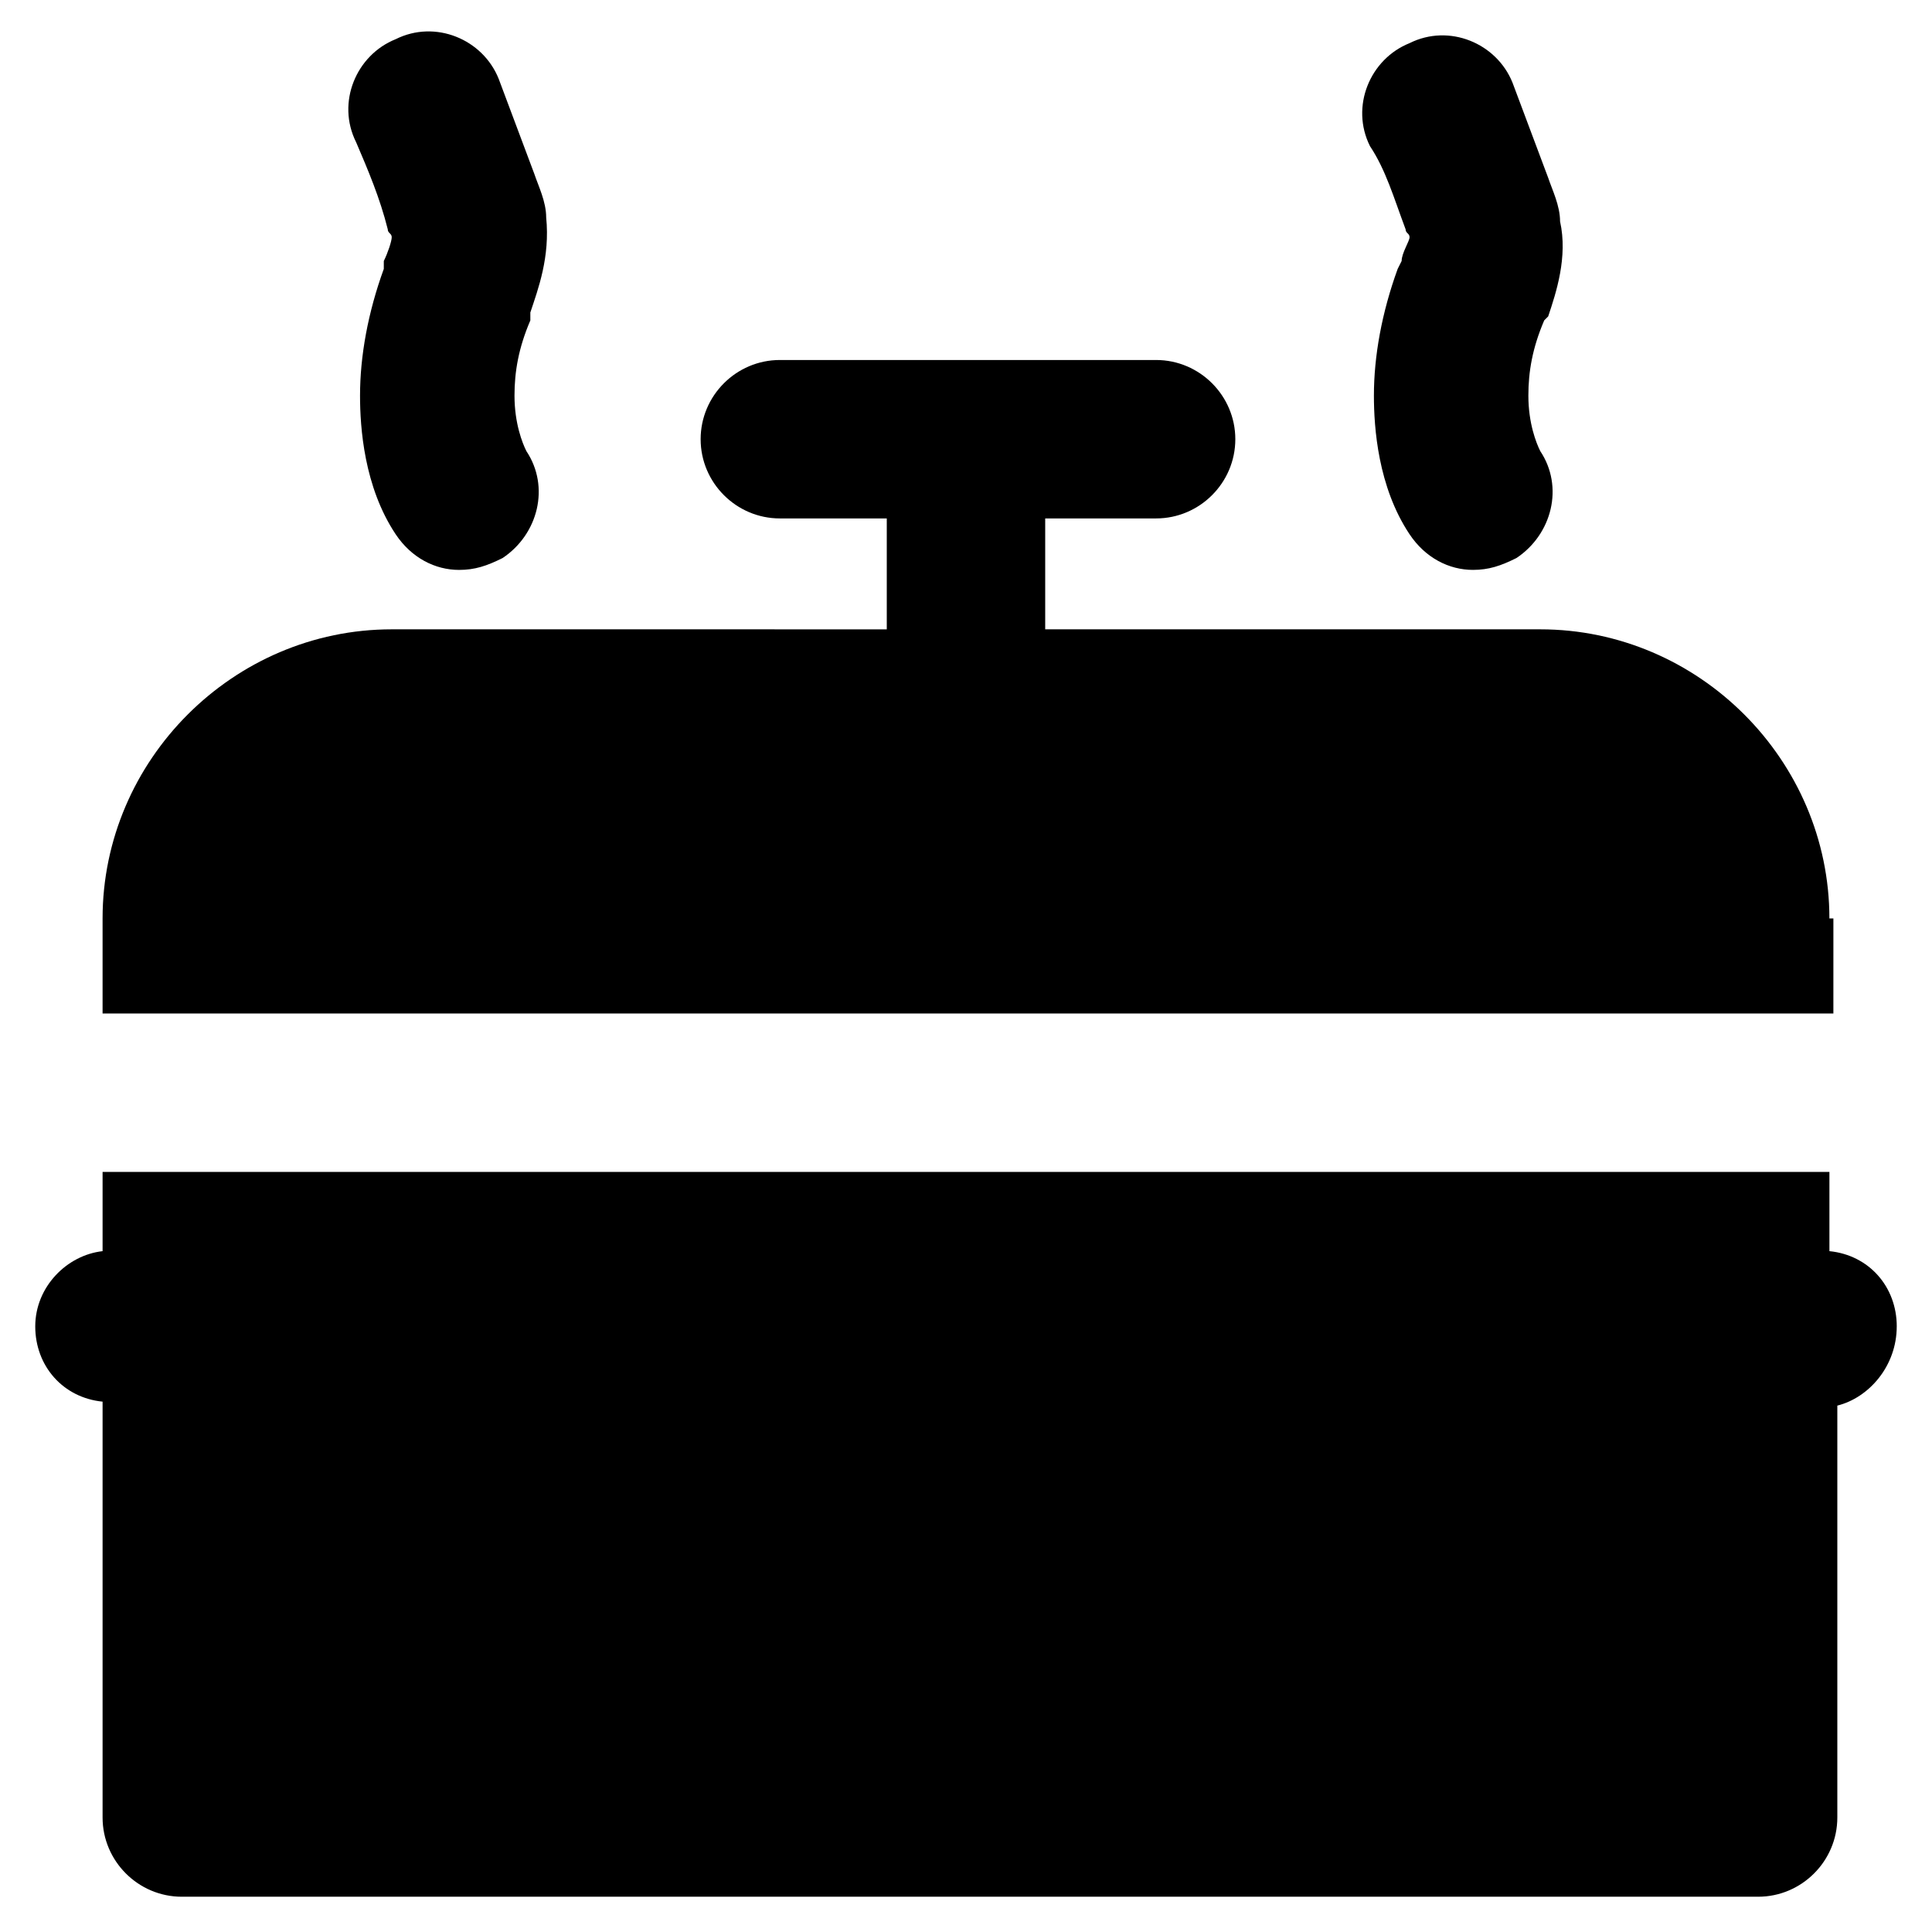
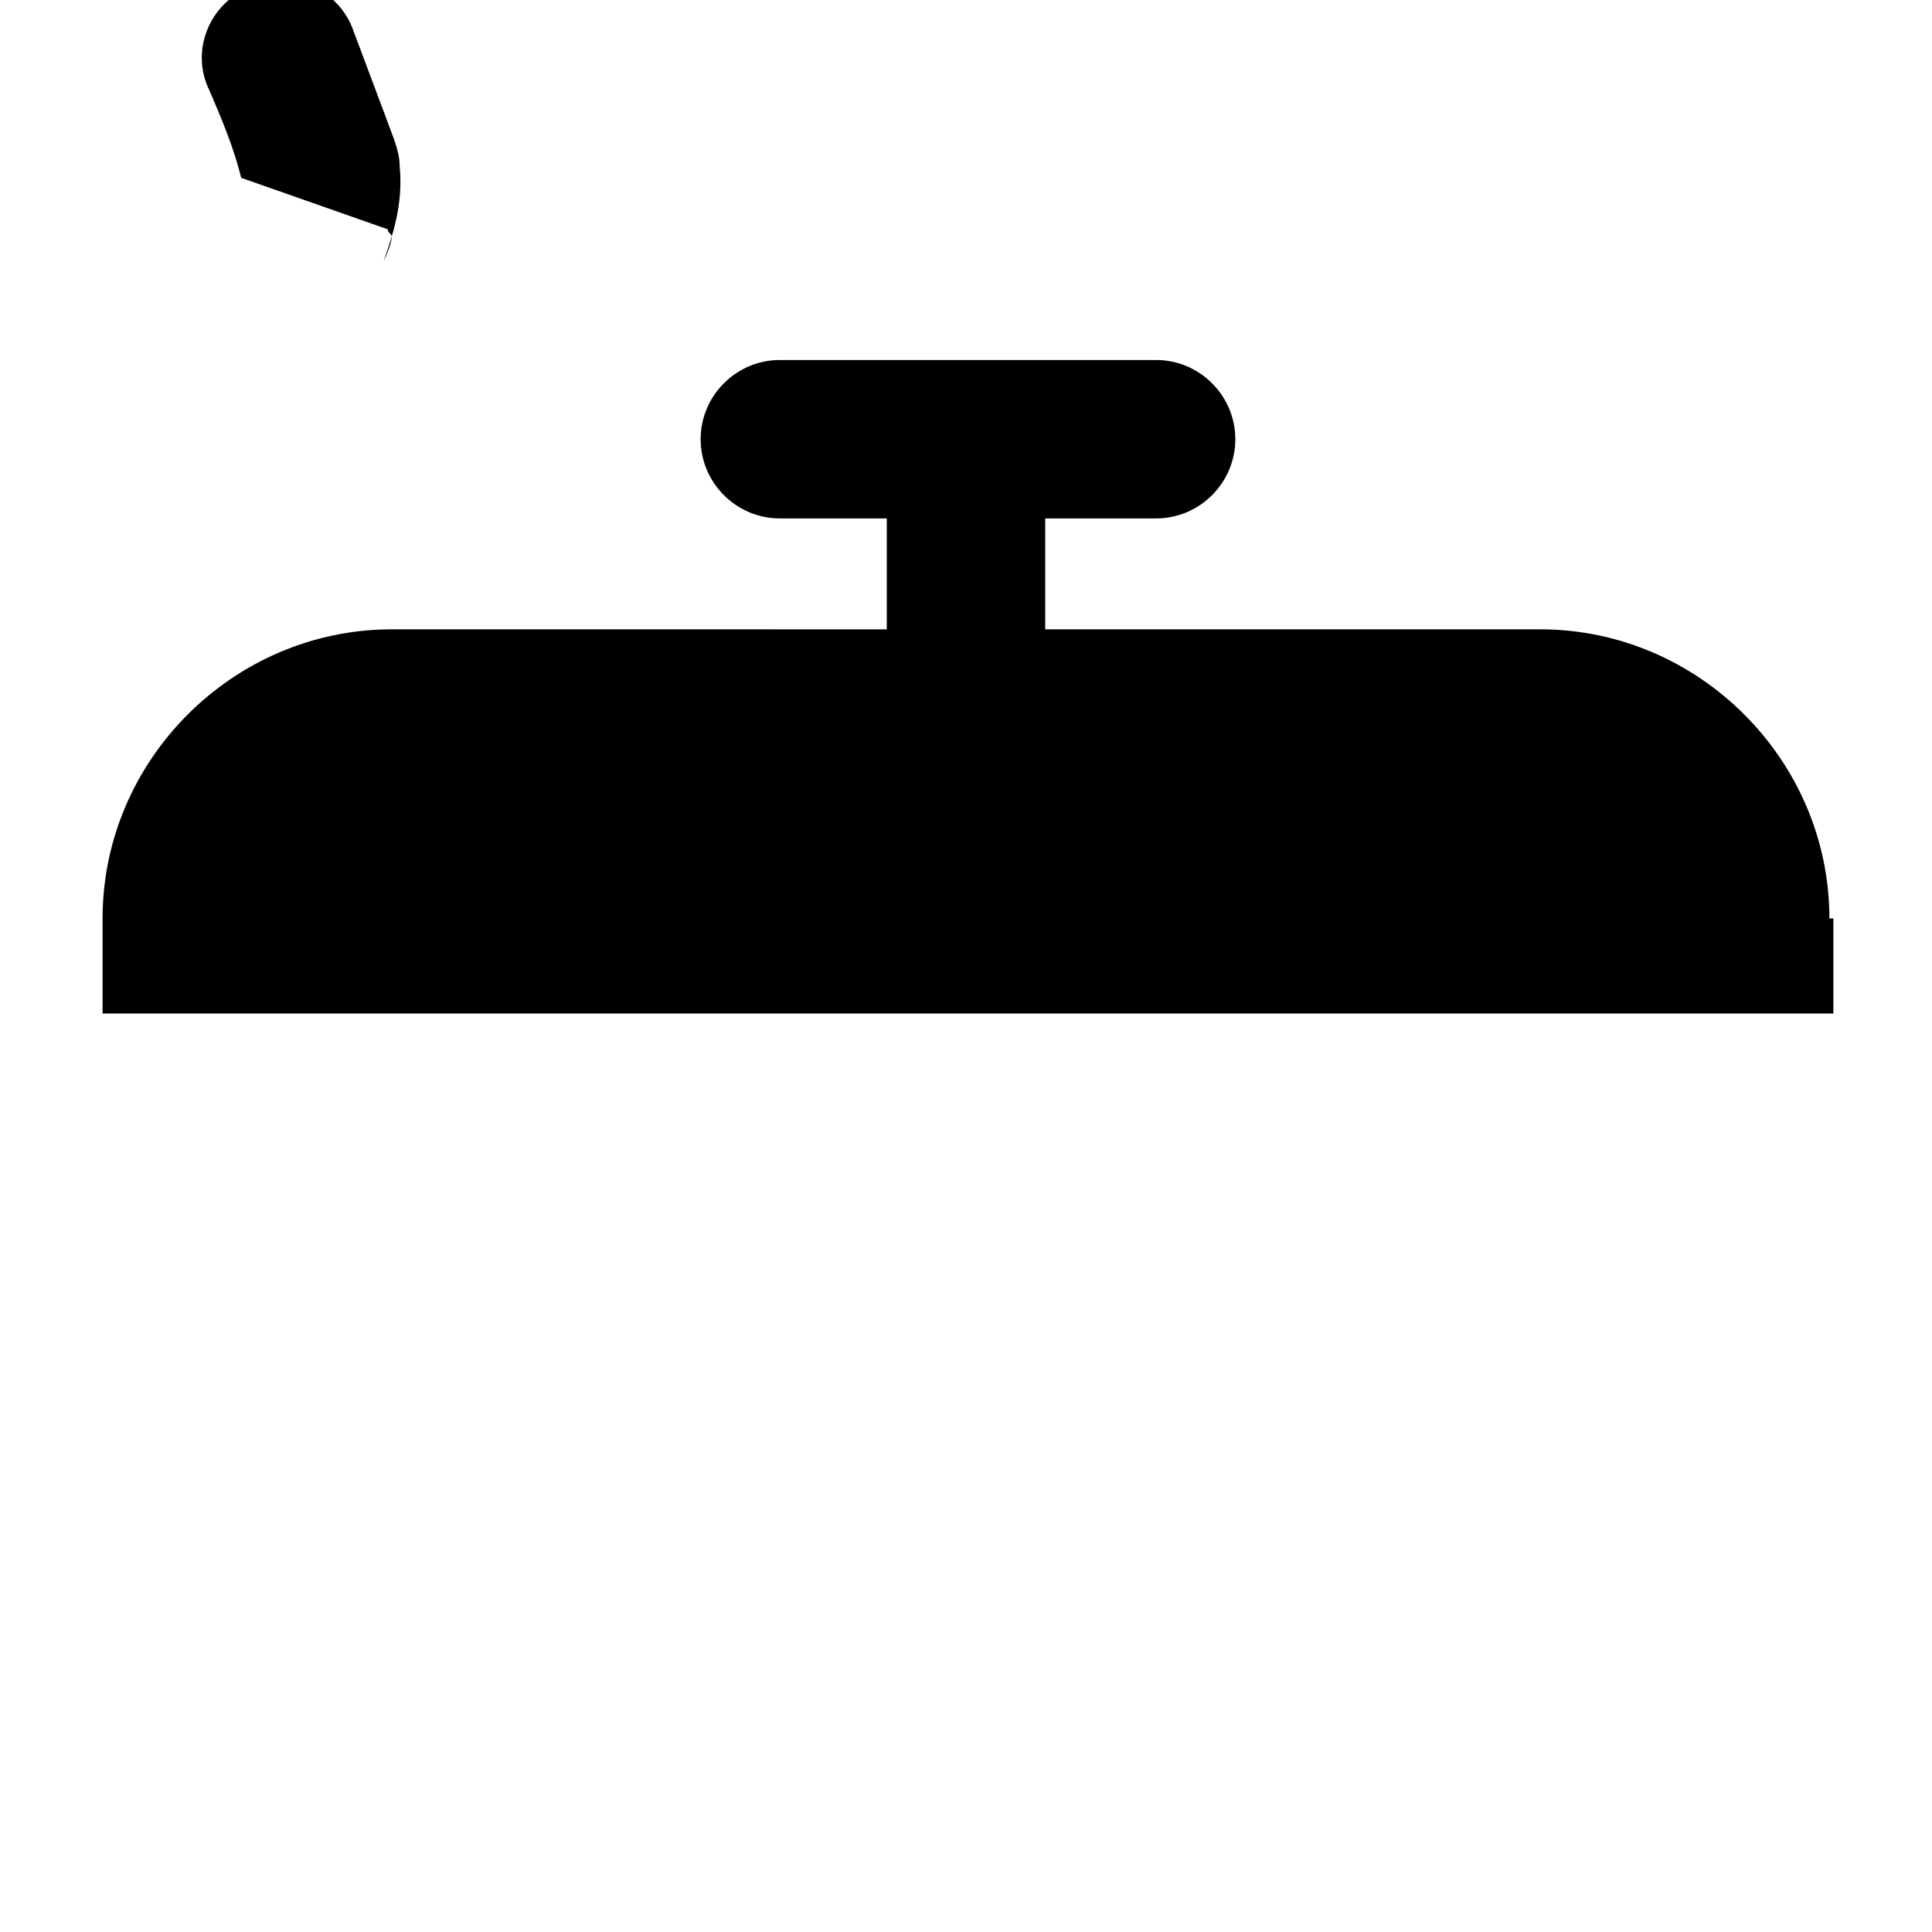
<svg xmlns="http://www.w3.org/2000/svg" fill="#000000" width="800px" height="800px" version="1.1" viewBox="144 144 512 512">
  <g>
    <path d="m628.81 387.4c0-41.984-34.637-76.621-76.621-76.621h-131.2v-29.391h29.391c11.547 0 20.992-9.445 20.992-20.992 0-11.547-9.445-20.992-20.992-20.992h-99.711c-11.547 0-20.992 9.445-20.992 20.992 0 11.547 9.445 20.992 20.992 20.992l28.336 0.004v29.391l-131.2-0.004c-41.984 0-76.621 34.637-76.621 76.621v25.191h458.68l0.004-25.191z" />
-     <path d="m646.66 495.51c0-10.496-7.348-18.895-17.844-19.941v-20.992h-457.63v20.992c-9.445 1.051-17.844 9.445-17.844 19.941 0 10.496 7.348 18.895 17.844 19.941v110.21c0 11.547 9.445 20.992 20.992 20.992h417.74c11.547 0 20.992-9.445 20.992-20.992v-109.16c8.398-2.098 15.746-10.496 15.746-20.992z" />
-     <path d="m246.76 204.77c0 1.051 1.051 1.051 1.051 2.098 0 1.051-1.051 4.199-2.098 6.297l-0.004 2.102c-4.199 11.543-6.297 23.09-6.297 33.586 0 8.398 1.051 24.141 9.445 36.734 4.199 6.297 10.496 9.445 16.793 9.445 4.199 0 7.348-1.051 11.547-3.148 9.445-6.297 12.594-18.895 6.297-28.34-1.051-2.098-3.148-7.348-3.148-14.695 0-6.297 1.051-12.594 4.199-19.941v-2.098c2.098-6.297 5.246-14.695 4.199-25.191 0-4.199-2.098-8.398-3.148-11.547-3.148-8.398-6.297-16.793-9.445-25.191-4.199-10.496-16.793-15.742-27.289-10.496-10.496 4.199-15.742 16.793-10.496 27.289 3.144 7.352 6.293 14.699 8.395 23.098z" />
-     <path d="m516.5 204.77c0 1.051 1.051 1.051 1.051 2.098 0 1.051-2.102 4.199-2.102 6.297l-1.051 2.098c-4.199 11.547-6.297 23.09-6.297 33.586 0 8.398 1.051 24.141 9.445 36.734 4.199 6.297 10.496 9.445 16.793 9.445 4.199 0 7.348-1.051 11.547-3.148 9.445-6.297 12.594-18.895 6.297-28.34-1.051-2.098-3.148-7.348-3.148-14.695 0-6.297 1.051-12.594 4.199-19.941l1.051-1.051c2.102-6.289 5.25-15.734 3.148-25.184 0-4.199-2.098-8.398-3.148-11.547-3.148-8.398-6.297-16.793-9.445-25.191-4.199-10.496-16.793-15.742-27.289-10.496-10.496 4.199-15.742 16.793-10.496 27.289 4.199 6.301 6.297 13.648 9.445 22.047z" />
+     <path d="m246.76 204.77c0 1.051 1.051 1.051 1.051 2.098 0 1.051-1.051 4.199-2.098 6.297l-0.004 2.102v-2.098c2.098-6.297 5.246-14.695 4.199-25.191 0-4.199-2.098-8.398-3.148-11.547-3.148-8.398-6.297-16.793-9.445-25.191-4.199-10.496-16.793-15.742-27.289-10.496-10.496 4.199-15.742 16.793-10.496 27.289 3.144 7.352 6.293 14.699 8.395 23.098z" />
  </g>
</svg>